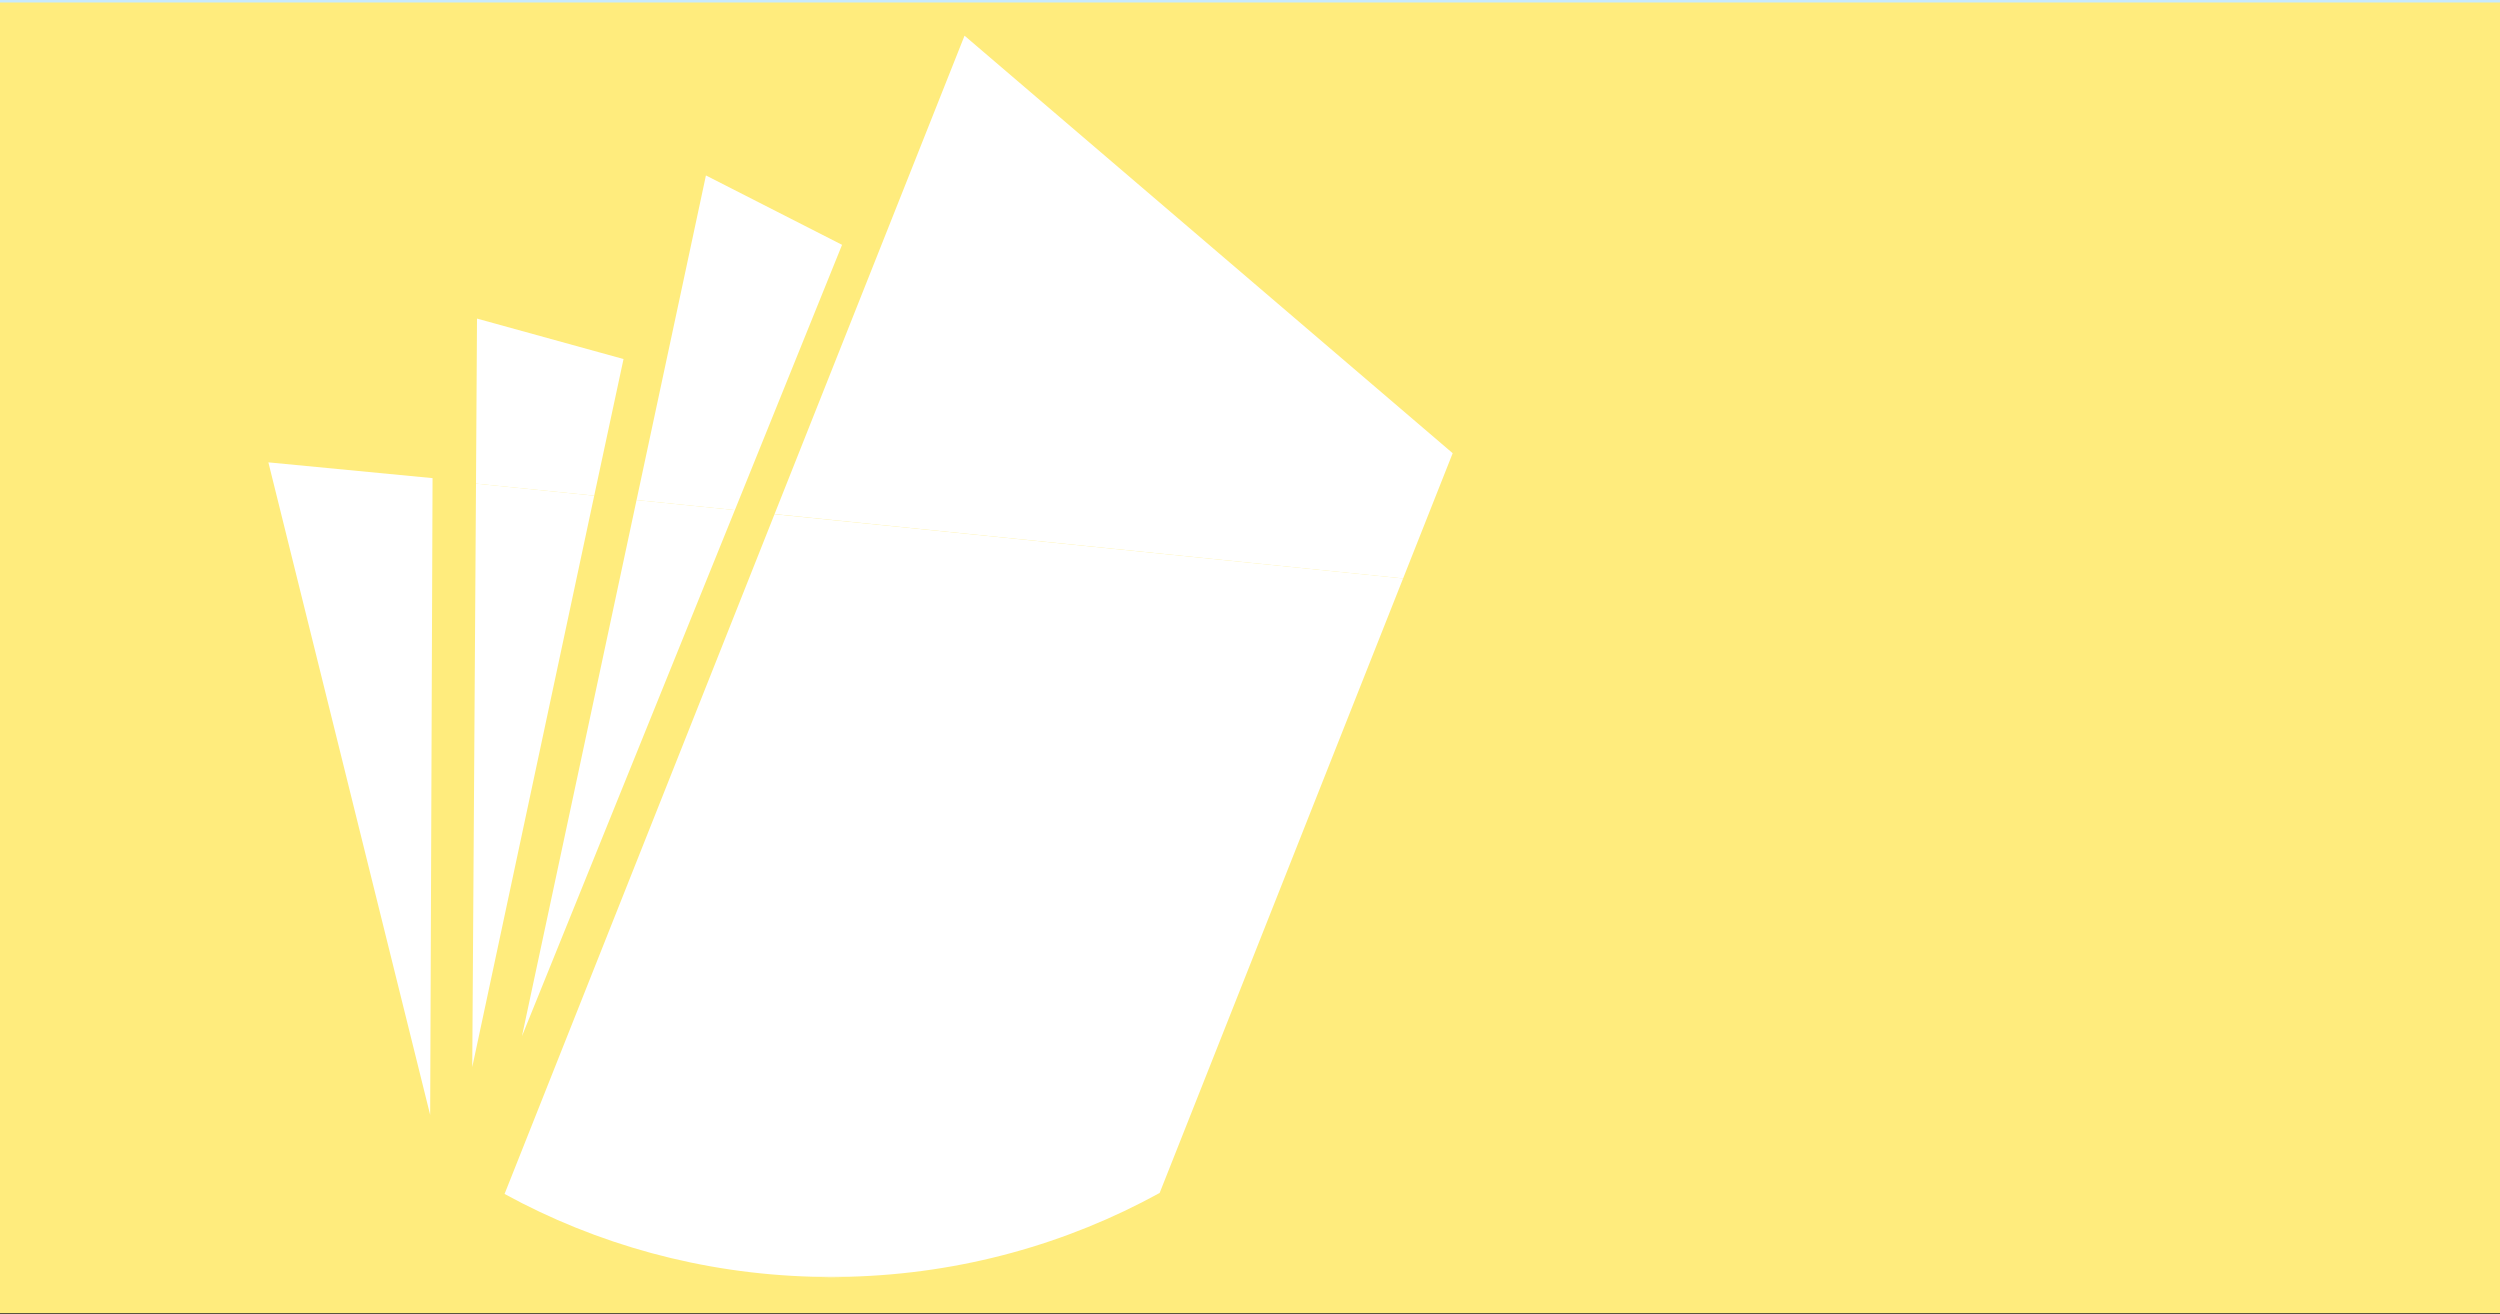
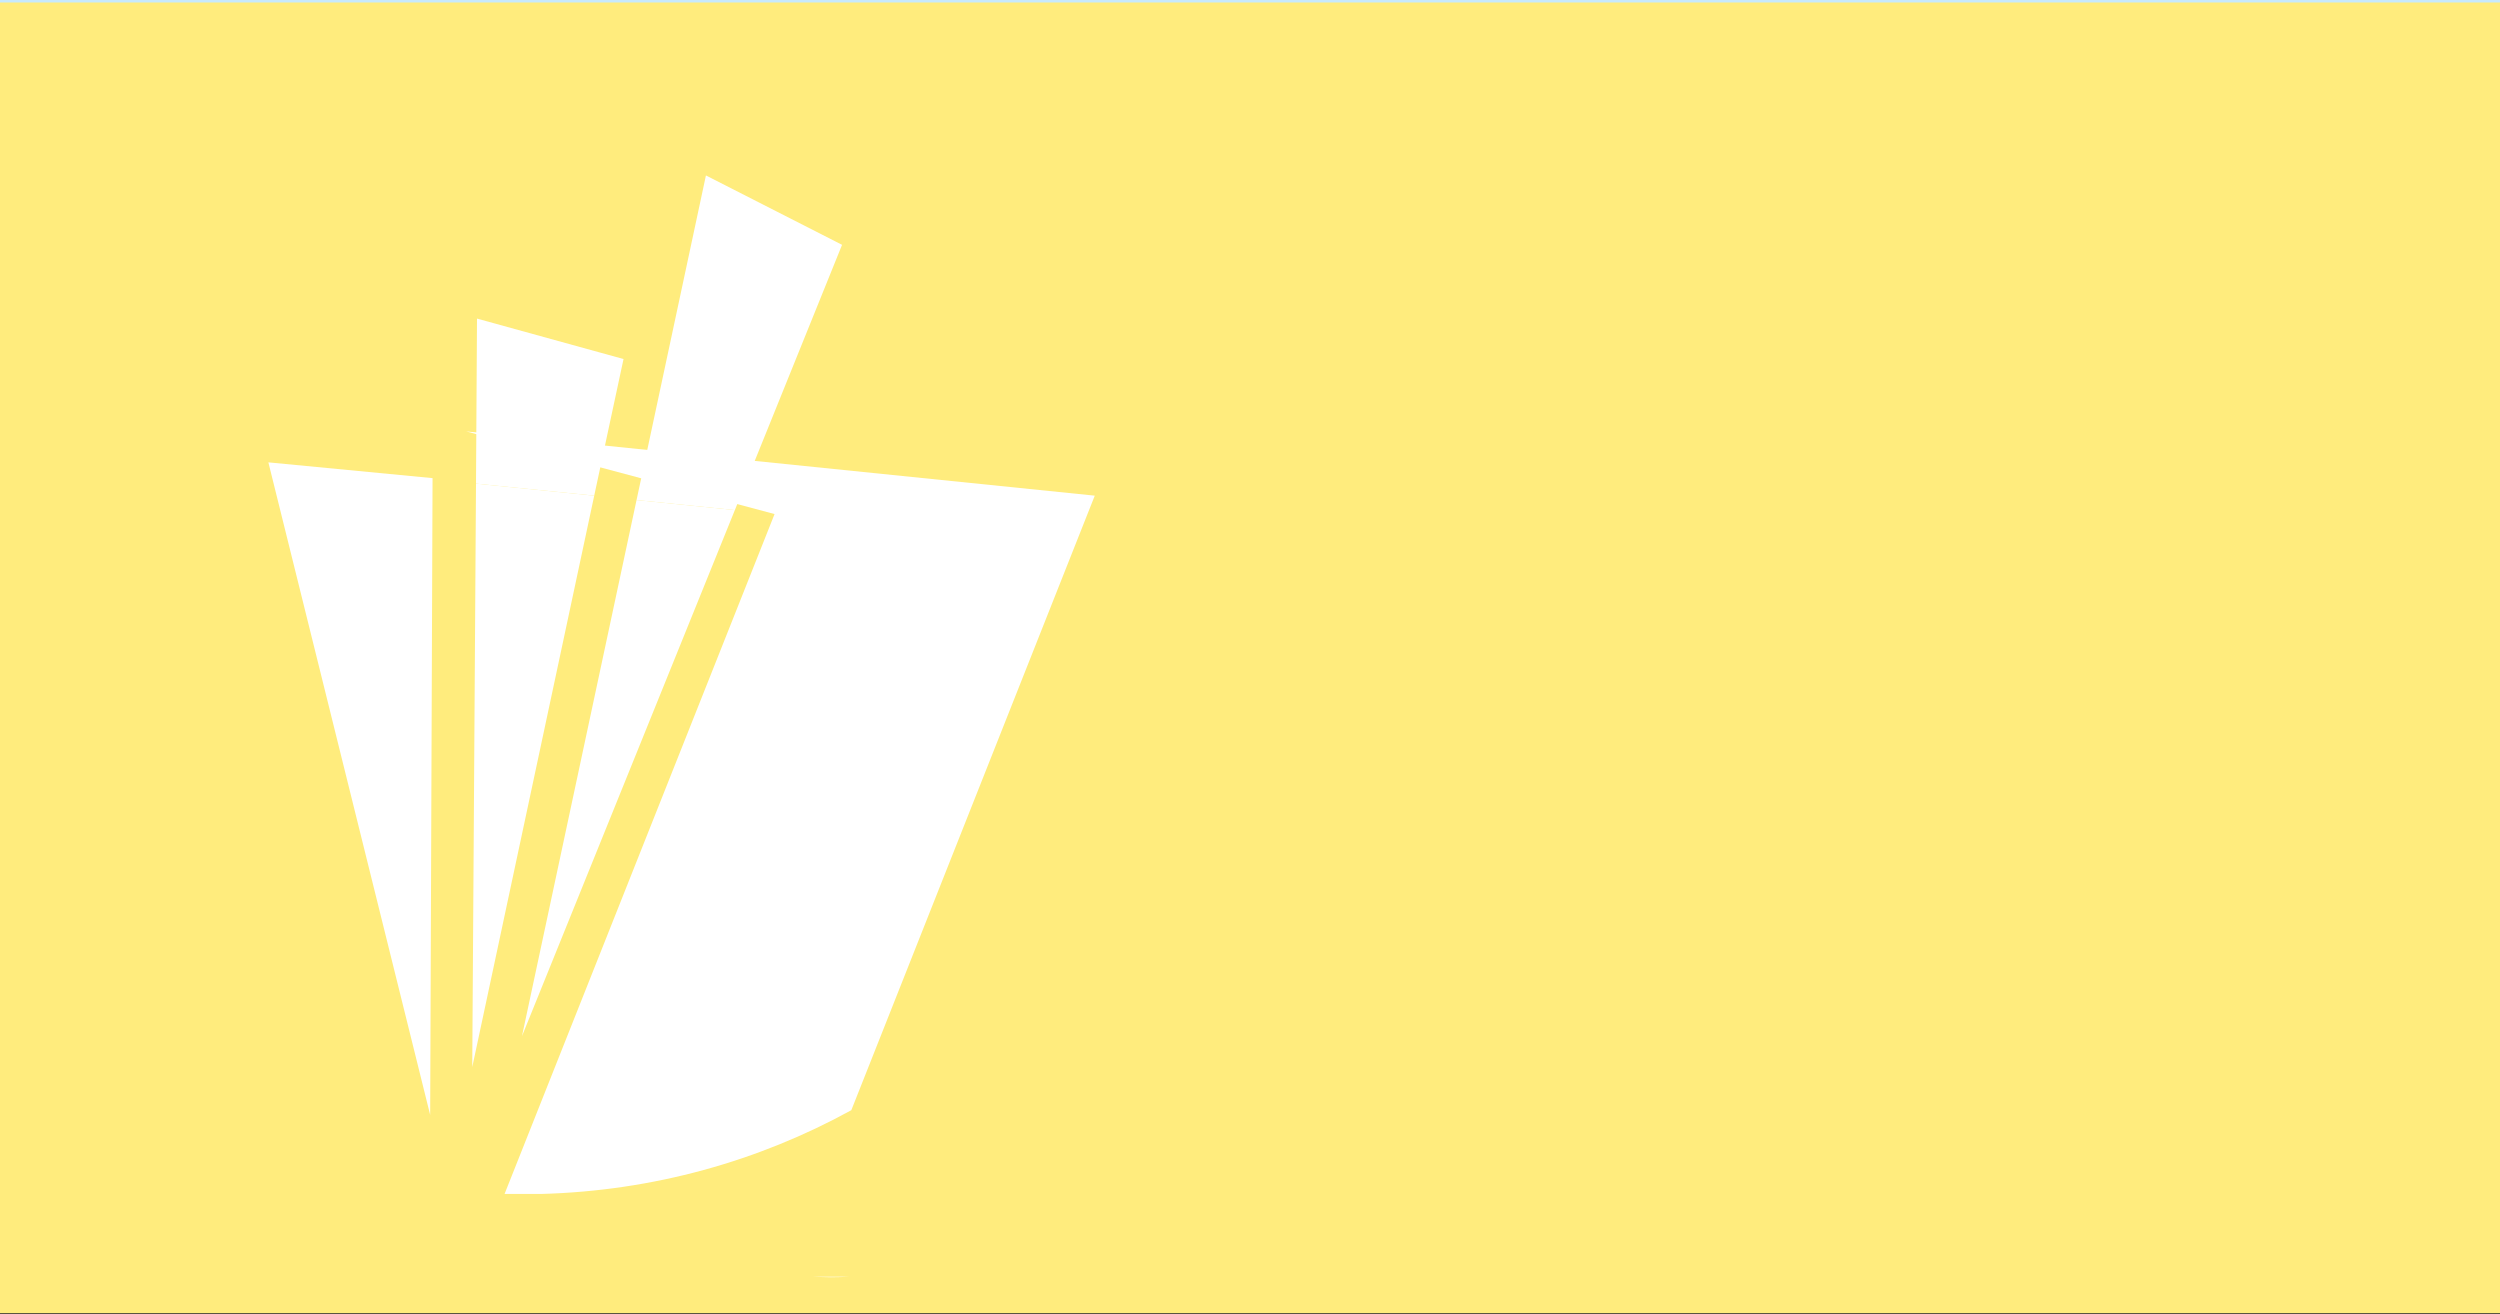
<svg xmlns="http://www.w3.org/2000/svg" version="1.1" viewBox="0 0 1996.3 1049.6">
  <rect x="0" y="0" width="1996.3" height="1049.6" fill="#333333" stroke="none" />
  <defs>
    <style>
      .st0 {
        fill: #fff;
      }

      .st1 {
        mix-blend-mode: soft-light;
      }

      .st2 {
        fill: #ffec7d;
        mix-blend-mode: color;
      }

      .st3 {
        isolation: isolate;
      }

      .st4 {
        fill: url(#Degradado_sin_nombre_8);
      }
    </style>
    <linearGradient id="Degradado_sin_nombre_8" data-name="Degradado sin nombre 8" x1="945.9" y1="1049.3" x2="1046.3" y2="39.2" gradientUnits="userSpaceOnUse">
      <stop offset=".4" stop-color="#b1d3ea" />
      <stop offset=".7" stop-color="#c7e9fc" />
    </linearGradient>
  </defs>
  <g class="st3">
    <g id="Capa_7">
      <rect class="st4" width="1996.3" height="1046.6" />
    </g>
    <g id="Capa_16">
      <rect class="st2" y="2" width="1996.3" height="1046.6" />
    </g>
    <g id="Capa_15" class="st1">
      <g>
        <g>
          <path class="st0" d="M663.6,1019.9c4.9,0,9.7-.2,14.5-.4h-29.1c4.8.1,9.7.4,14.5.4Z" />
-           <path class="st0" d="M618.5,410.5l-215.6,542.9c73.5,40.2,157.2,63.7,246.2,66.1h29.1c89.7-2.4,174-26.3,247.8-66.9l194.4-490.7-501.9-51.3Z" />
+           <path class="st0" d="M618.5,410.5l-215.6,542.9h29.1c89.7-2.4,174-26.3,247.8-66.9l194.4-490.7-501.9-51.3Z" />
        </g>
-         <polygon class="st0" points="770.2 28.5 618.5 410.5 1120.4 461.9 1160 361.9 770.2 28.5" />
      </g>
      <g>
        <polygon class="st0" points="416.8 827.4 586.8 407.3 508.3 399.3 416.8 827.4" />
        <polygon class="st0" points="563.7 140.1 508.3 399.3 586.8 407.3 672.4 195.5 563.7 140.1" />
      </g>
      <g>
        <polygon class="st0" points="377.1 852.1 474.5 395.8 380.1 386.2 377.1 852.1" />
        <polygon class="st0" points="380.9 254.4 380.1 386.2 474.5 395.8 497.9 286.7 380.9 254.4" />
      </g>
      <polygon class="st0" points="214.3 369.2 345.4 381.8 343.5 890.3 214.3 369.2" />
    </g>
  </g>
</svg>